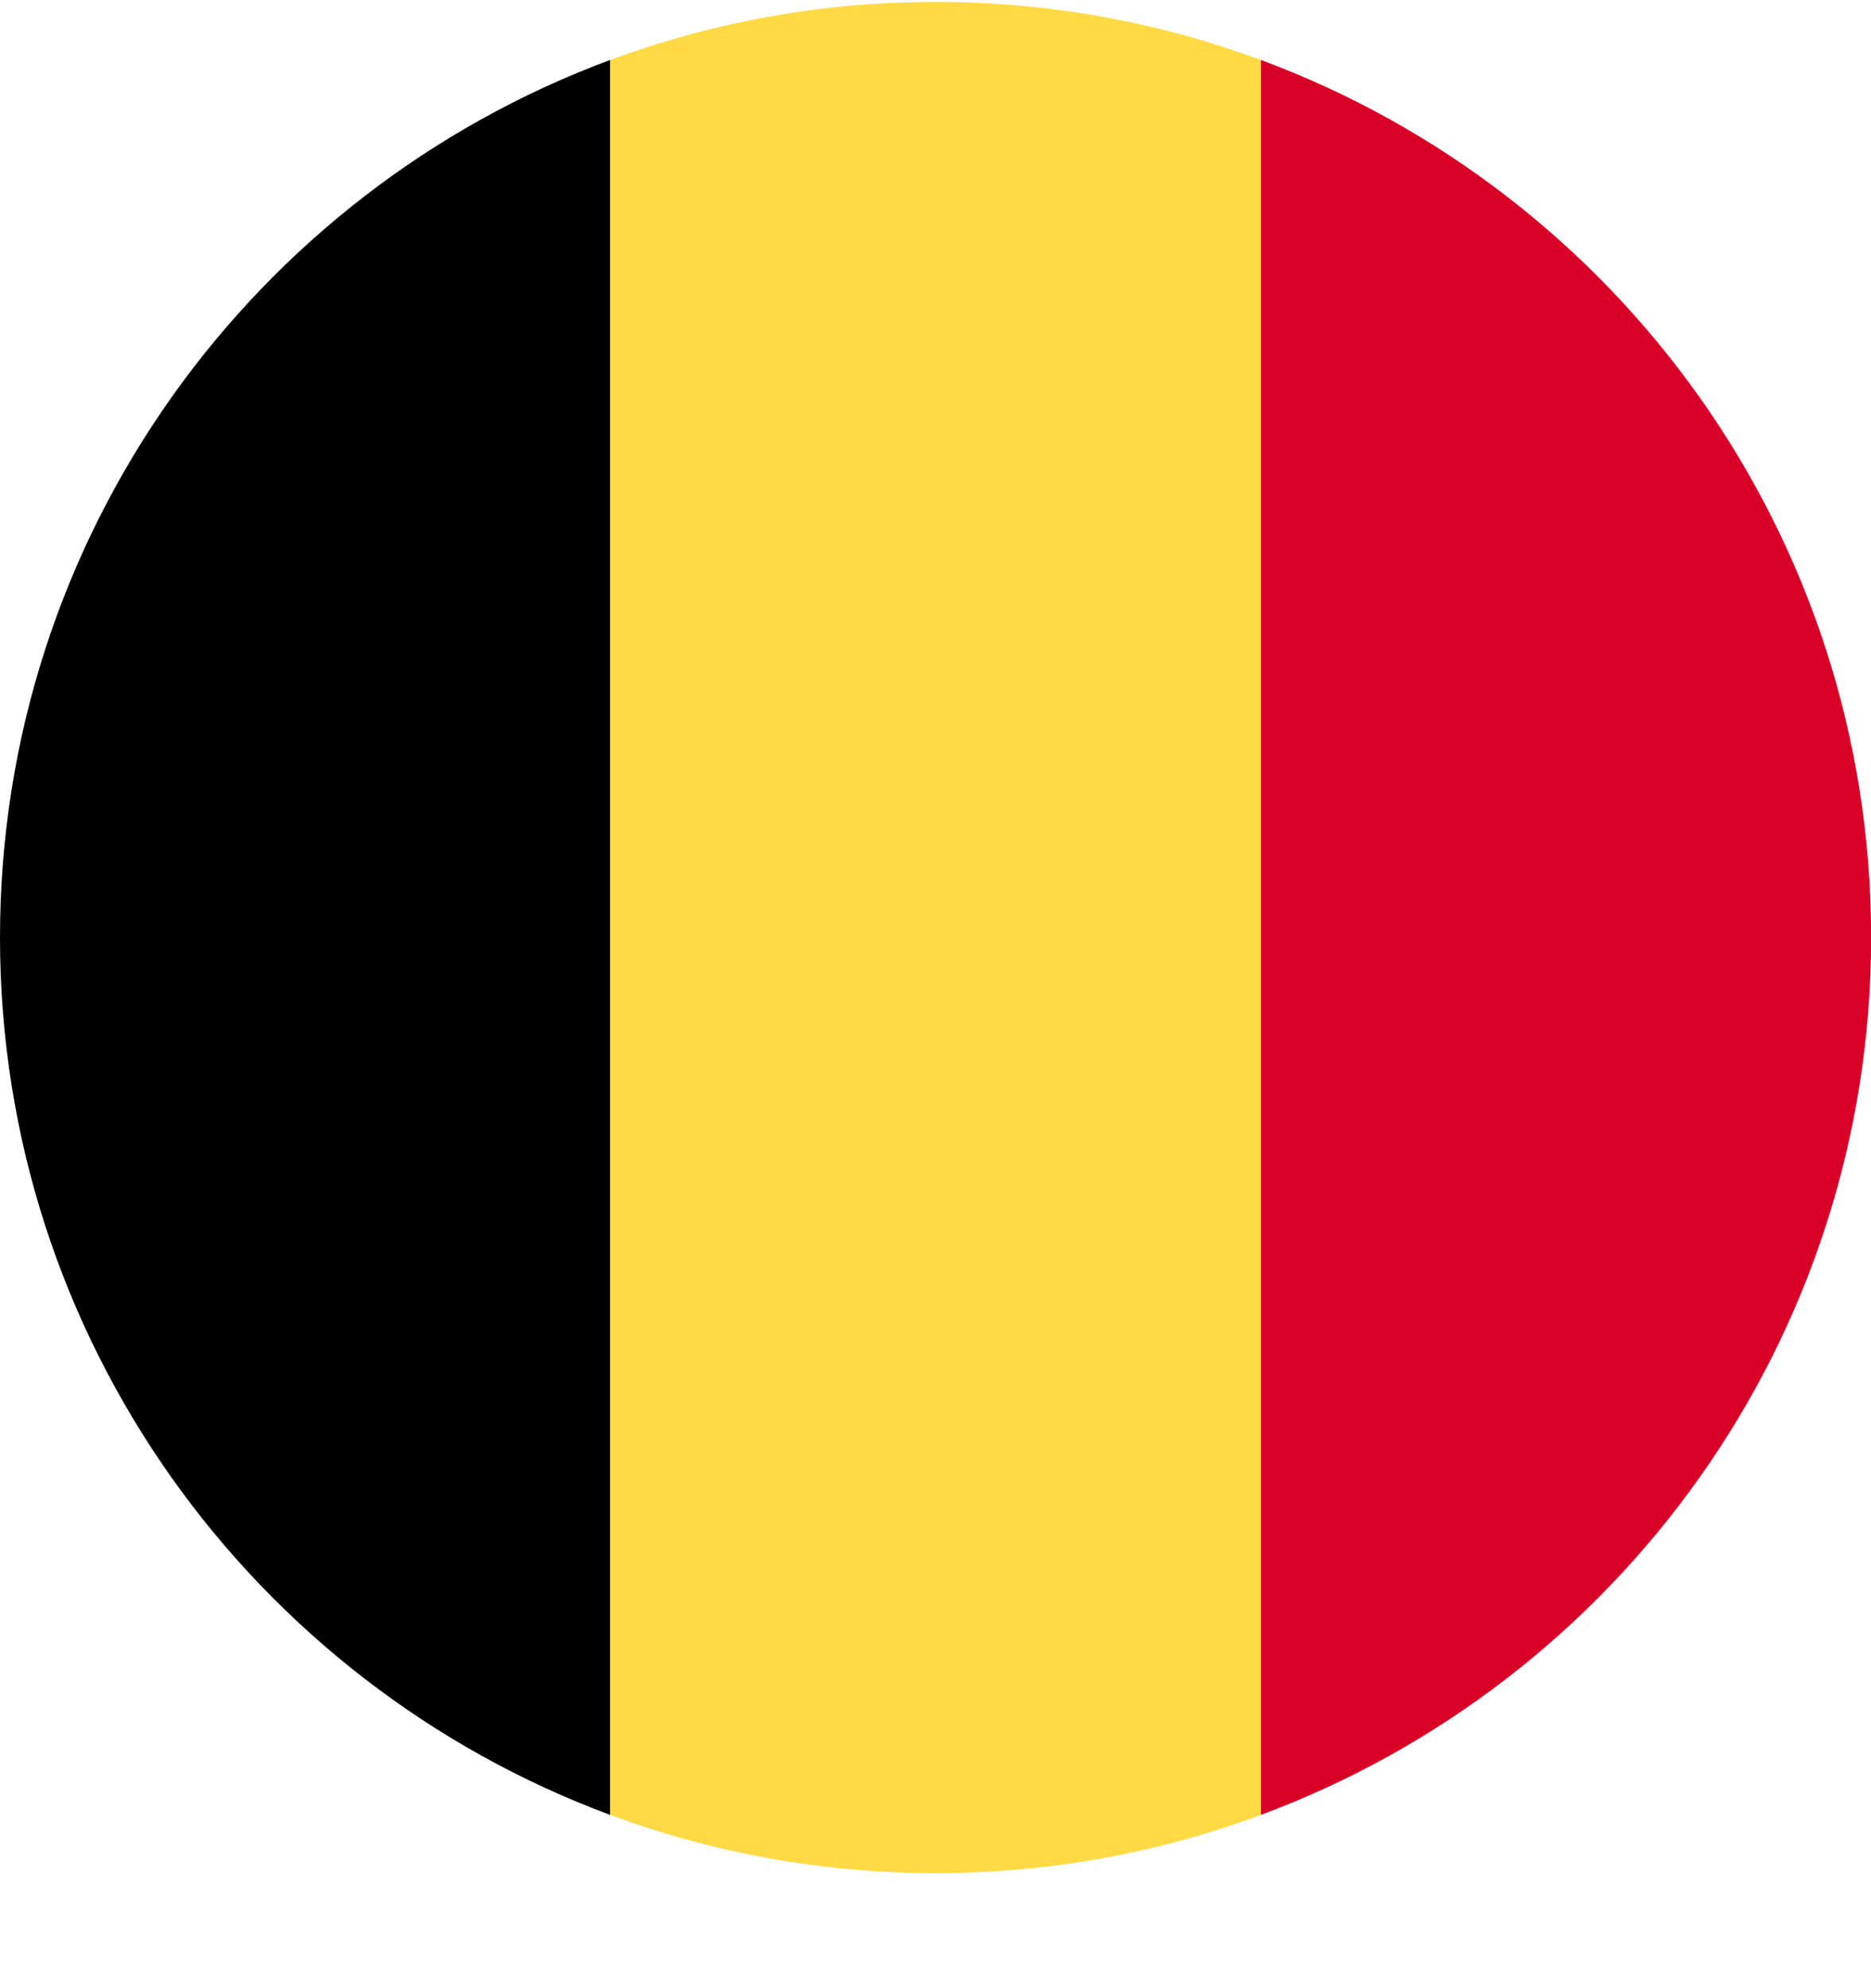
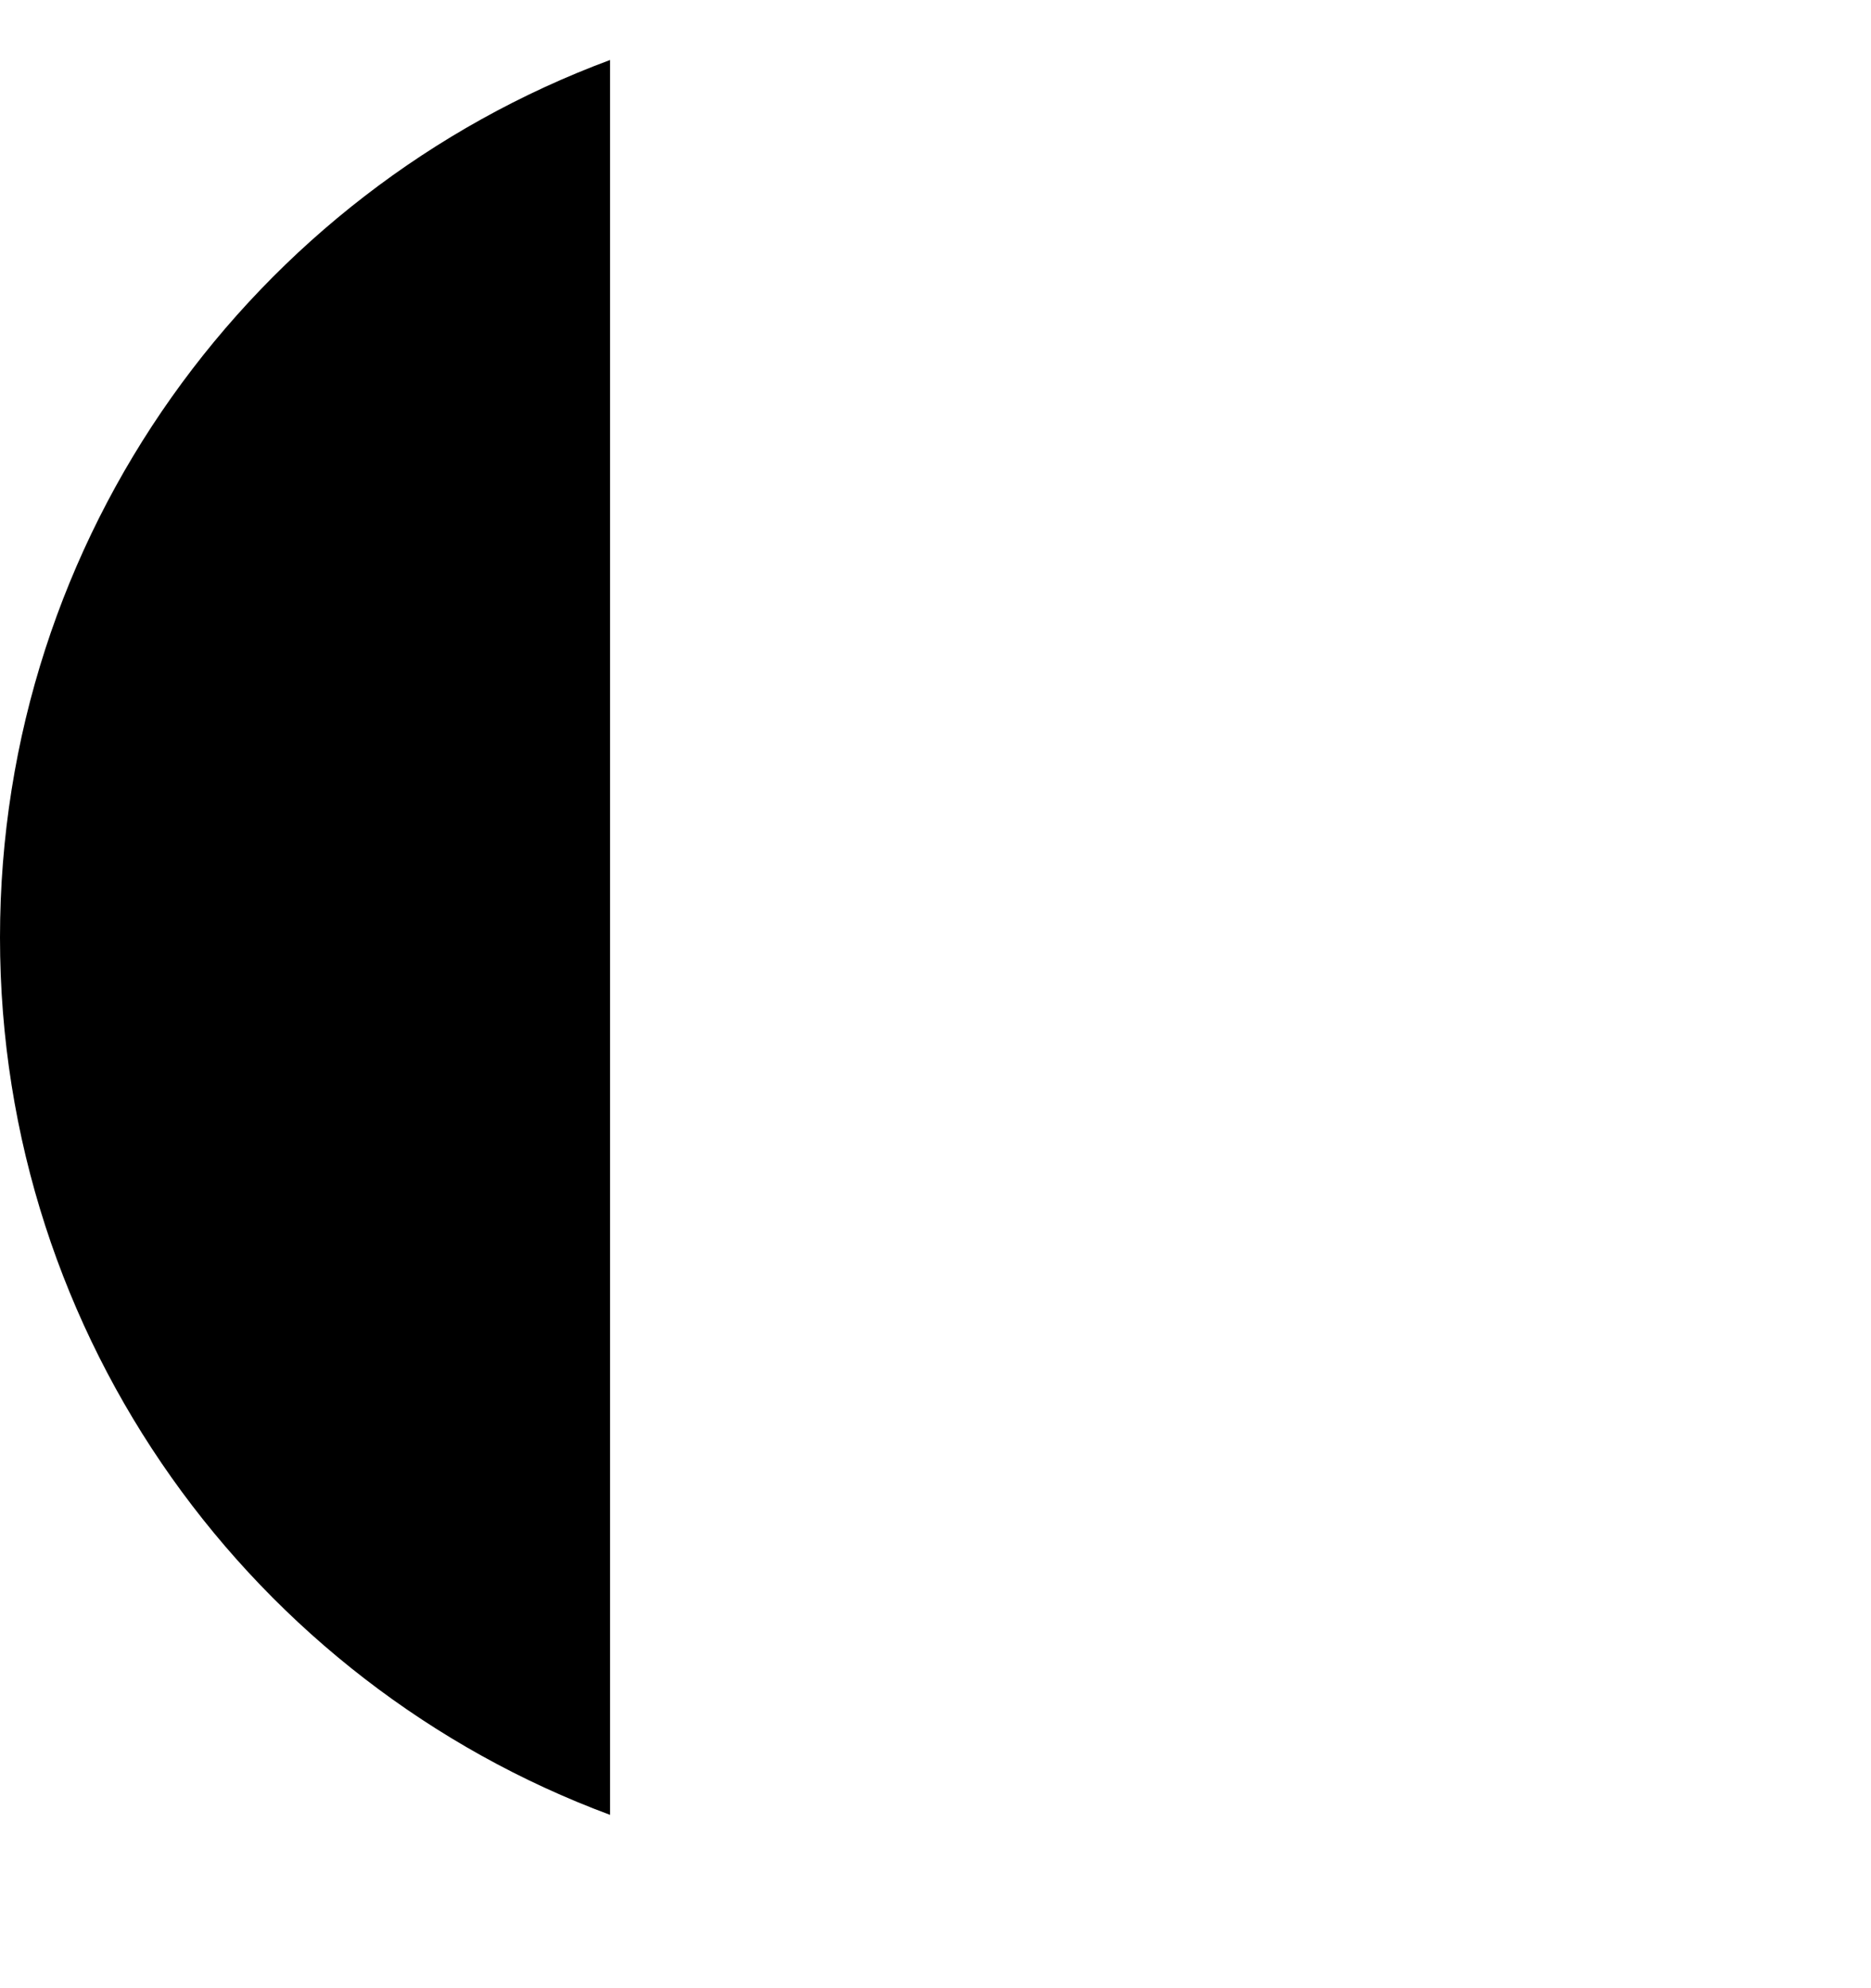
<svg xmlns="http://www.w3.org/2000/svg" width="16" height="17" viewBox="0 0 16 17" fill="none">
  <g clip-path="url(#clip0_702_17643)">
-     <path d="M10.782 0.513C9.916 0.192 8.978 0.016 8 0.016C7.021 0.016 6.084 0.192 5.217 0.513L4.521 8.016L5.217 15.518C6.084 15.84 7.021 16.016 8 16.016C8.978 16.016 9.916 15.84 10.782 15.518L11.478 8.016L10.782 0.513Z" fill="#FFDA44" />
-     <path d="M16.001 8.015C16.001 4.575 13.83 1.643 10.783 0.513V15.518C13.83 14.387 16.001 11.455 16.001 8.015Z" fill="#D80027" />
    <path d="M0 8.016C0 11.455 2.171 14.388 5.217 15.518V0.513C2.171 1.643 0 4.576 0 8.016Z" fill="black" />
  </g>
  <defs>
    <clipPath id="clip0_702_17643">
      <rect width="16" height="16" fill="white" transform="translate(0 0.016)" />
    </clipPath>
  </defs>
</svg>